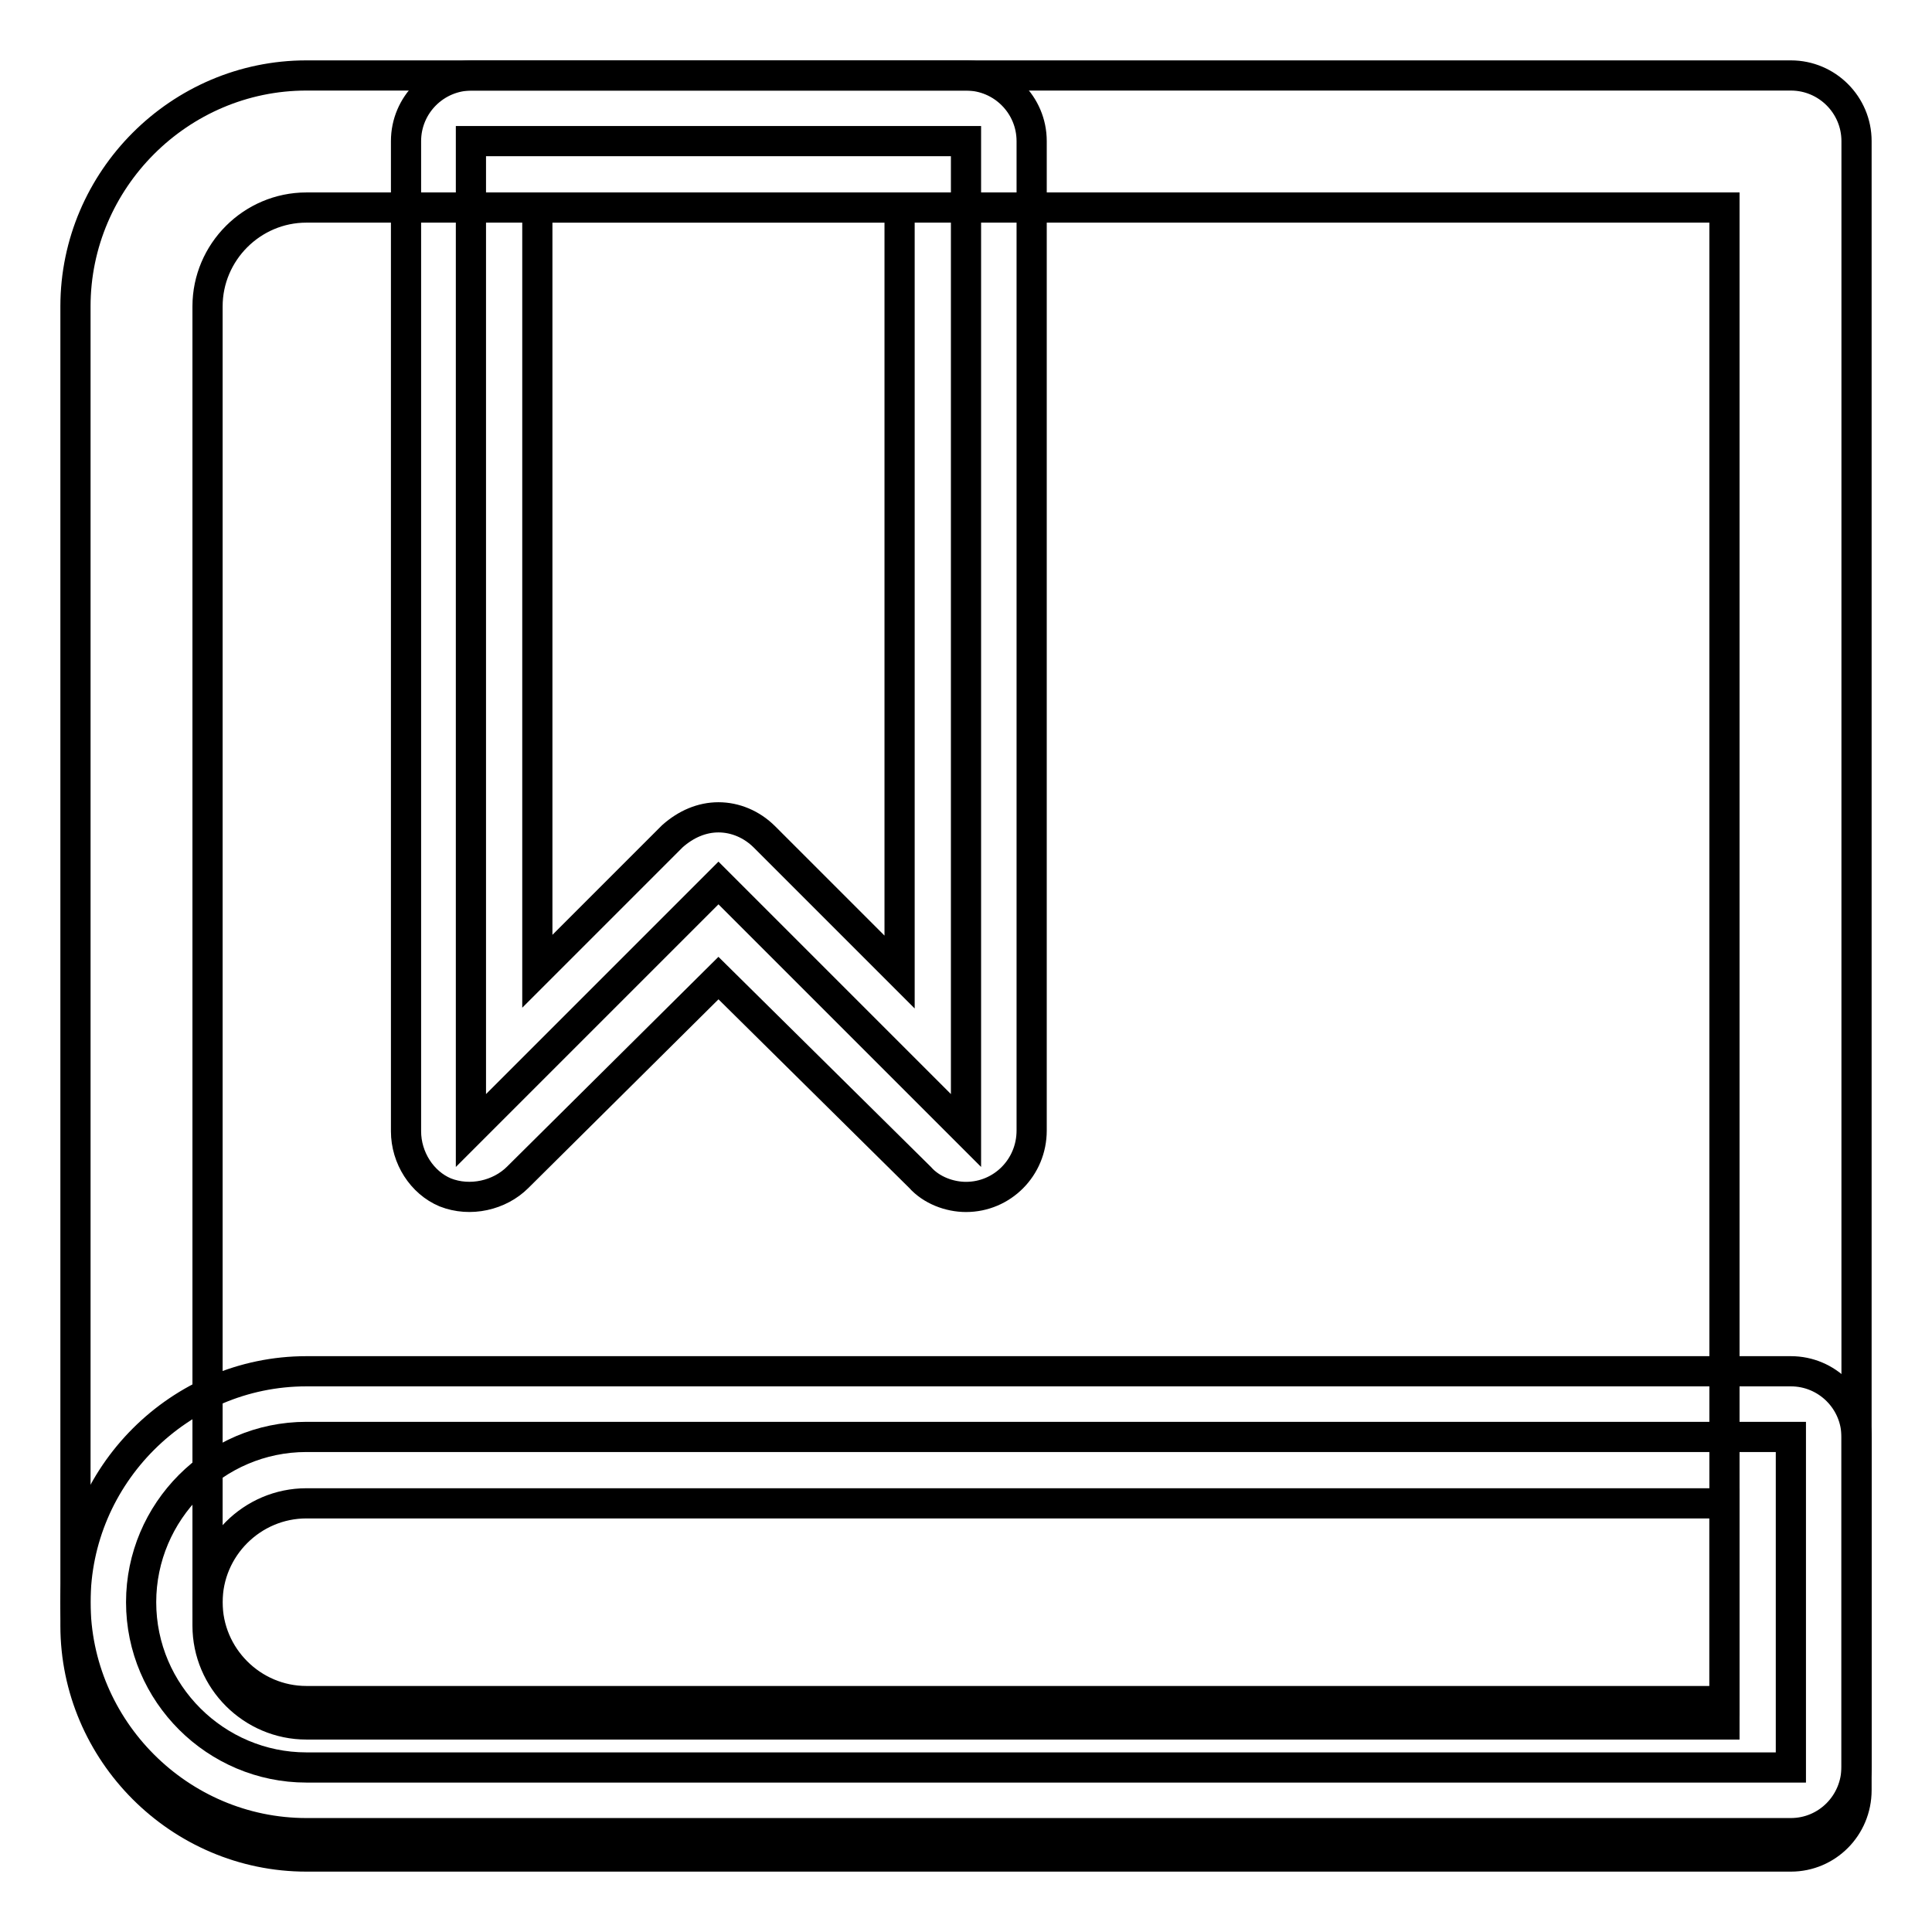
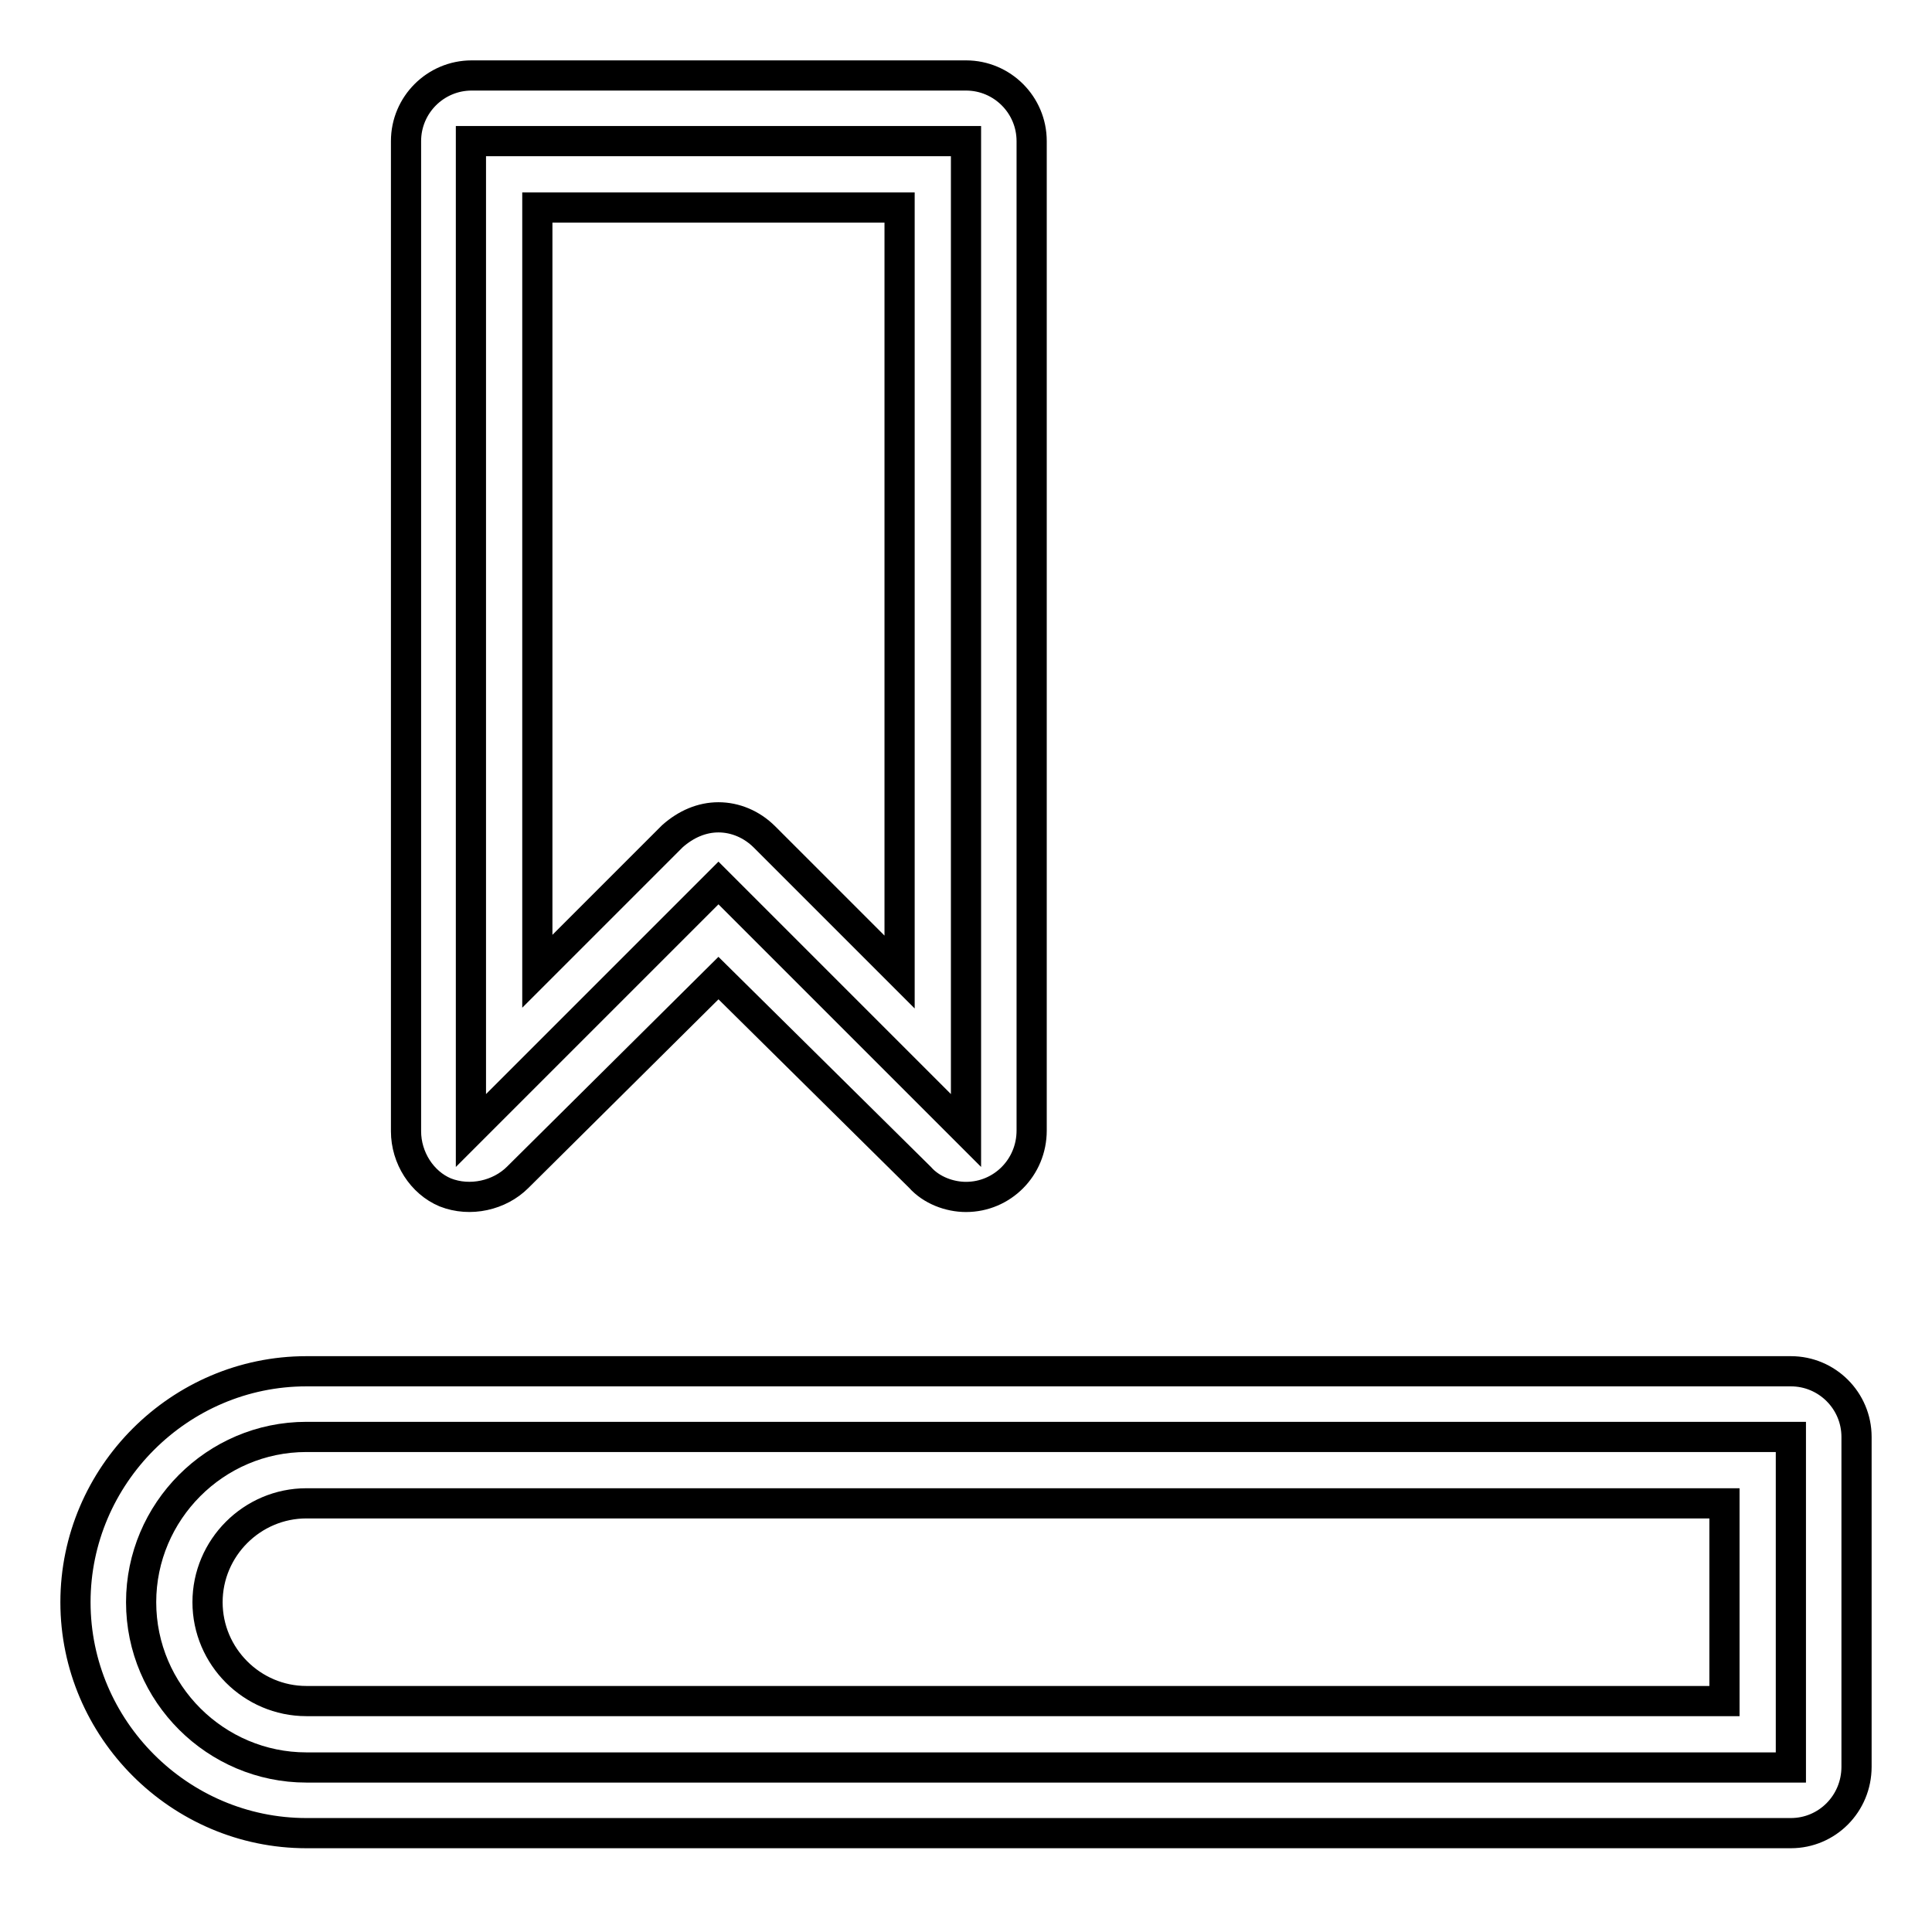
<svg xmlns="http://www.w3.org/2000/svg" version="1.1" x="0px" y="0px" viewBox="0 0 256 256" enable-background="new 0 0 256 256" xml:space="preserve">
  <g>
-     <path stroke-width="4" fill-opacity="0" stroke="#000000" d="M237.3,246H40.6C23.8,246,10,232.2,10,215.4V40.6C10,23.8,23.8,10,40.6,10h196.7c4.8,0,8.7,3.9,8.7,8.7 v218.5C246,242.1,242.1,246,237.3,246L237.3,246z M40.6,27.5c-7.2,0-13.1,5.9-13.1,13.1v174.8c0,7.2,5.9,13.1,13.1,13.1h187.9v-201 H40.6z" />
    <path stroke-width="4" fill-opacity="0" stroke="#000000" d="M62.4,18.7v131.1l32.8-32.8l32.8,32.8V18.7H62.4z" />
    <path stroke-width="4" fill-opacity="0" stroke="#000000" d="M128,158.6c-2.2,0-4.6-0.9-6.1-2.6l-26.7-26.4L68.6,156c-2.4,2.4-6.3,3.3-9.6,2c-3.1-1.3-5.2-4.6-5.2-8.1 V18.7c0-4.8,3.9-8.7,8.7-8.7H128c4.8,0,8.7,3.9,8.7,8.7v131.1C136.7,154.7,132.8,158.6,128,158.6z M95.2,108.3 c2.2,0,4.4,0.9,6.1,2.6l17.9,17.9V27.5H71.2v101.2l17.9-17.9C90.9,109.2,93,108.3,95.2,108.3z" />
    <path stroke-width="4" fill-opacity="0" stroke="#000000" d="M237.3,234.2H40.6c-12,0-21.9-9.8-21.9-21.9c0-12,9.8-21.9,21.9-21.9h196.7V234.2L237.3,234.2z" />
    <path stroke-width="4" fill-opacity="0" stroke="#000000" d="M237.3,242.9H40.6c-16.8,0-30.6-13.8-30.6-30.6s13.8-30.6,30.6-30.6h196.7c4.8,0,8.7,3.9,8.7,8.7v43.7 C246,239,242.1,242.9,237.3,242.9L237.3,242.9z M40.6,199.2c-7.2,0-13.1,5.9-13.1,13.1c0,7.2,5.9,13.1,13.1,13.1h187.9v-26.2H40.6 L40.6,199.2z" />
  </g>
</svg>